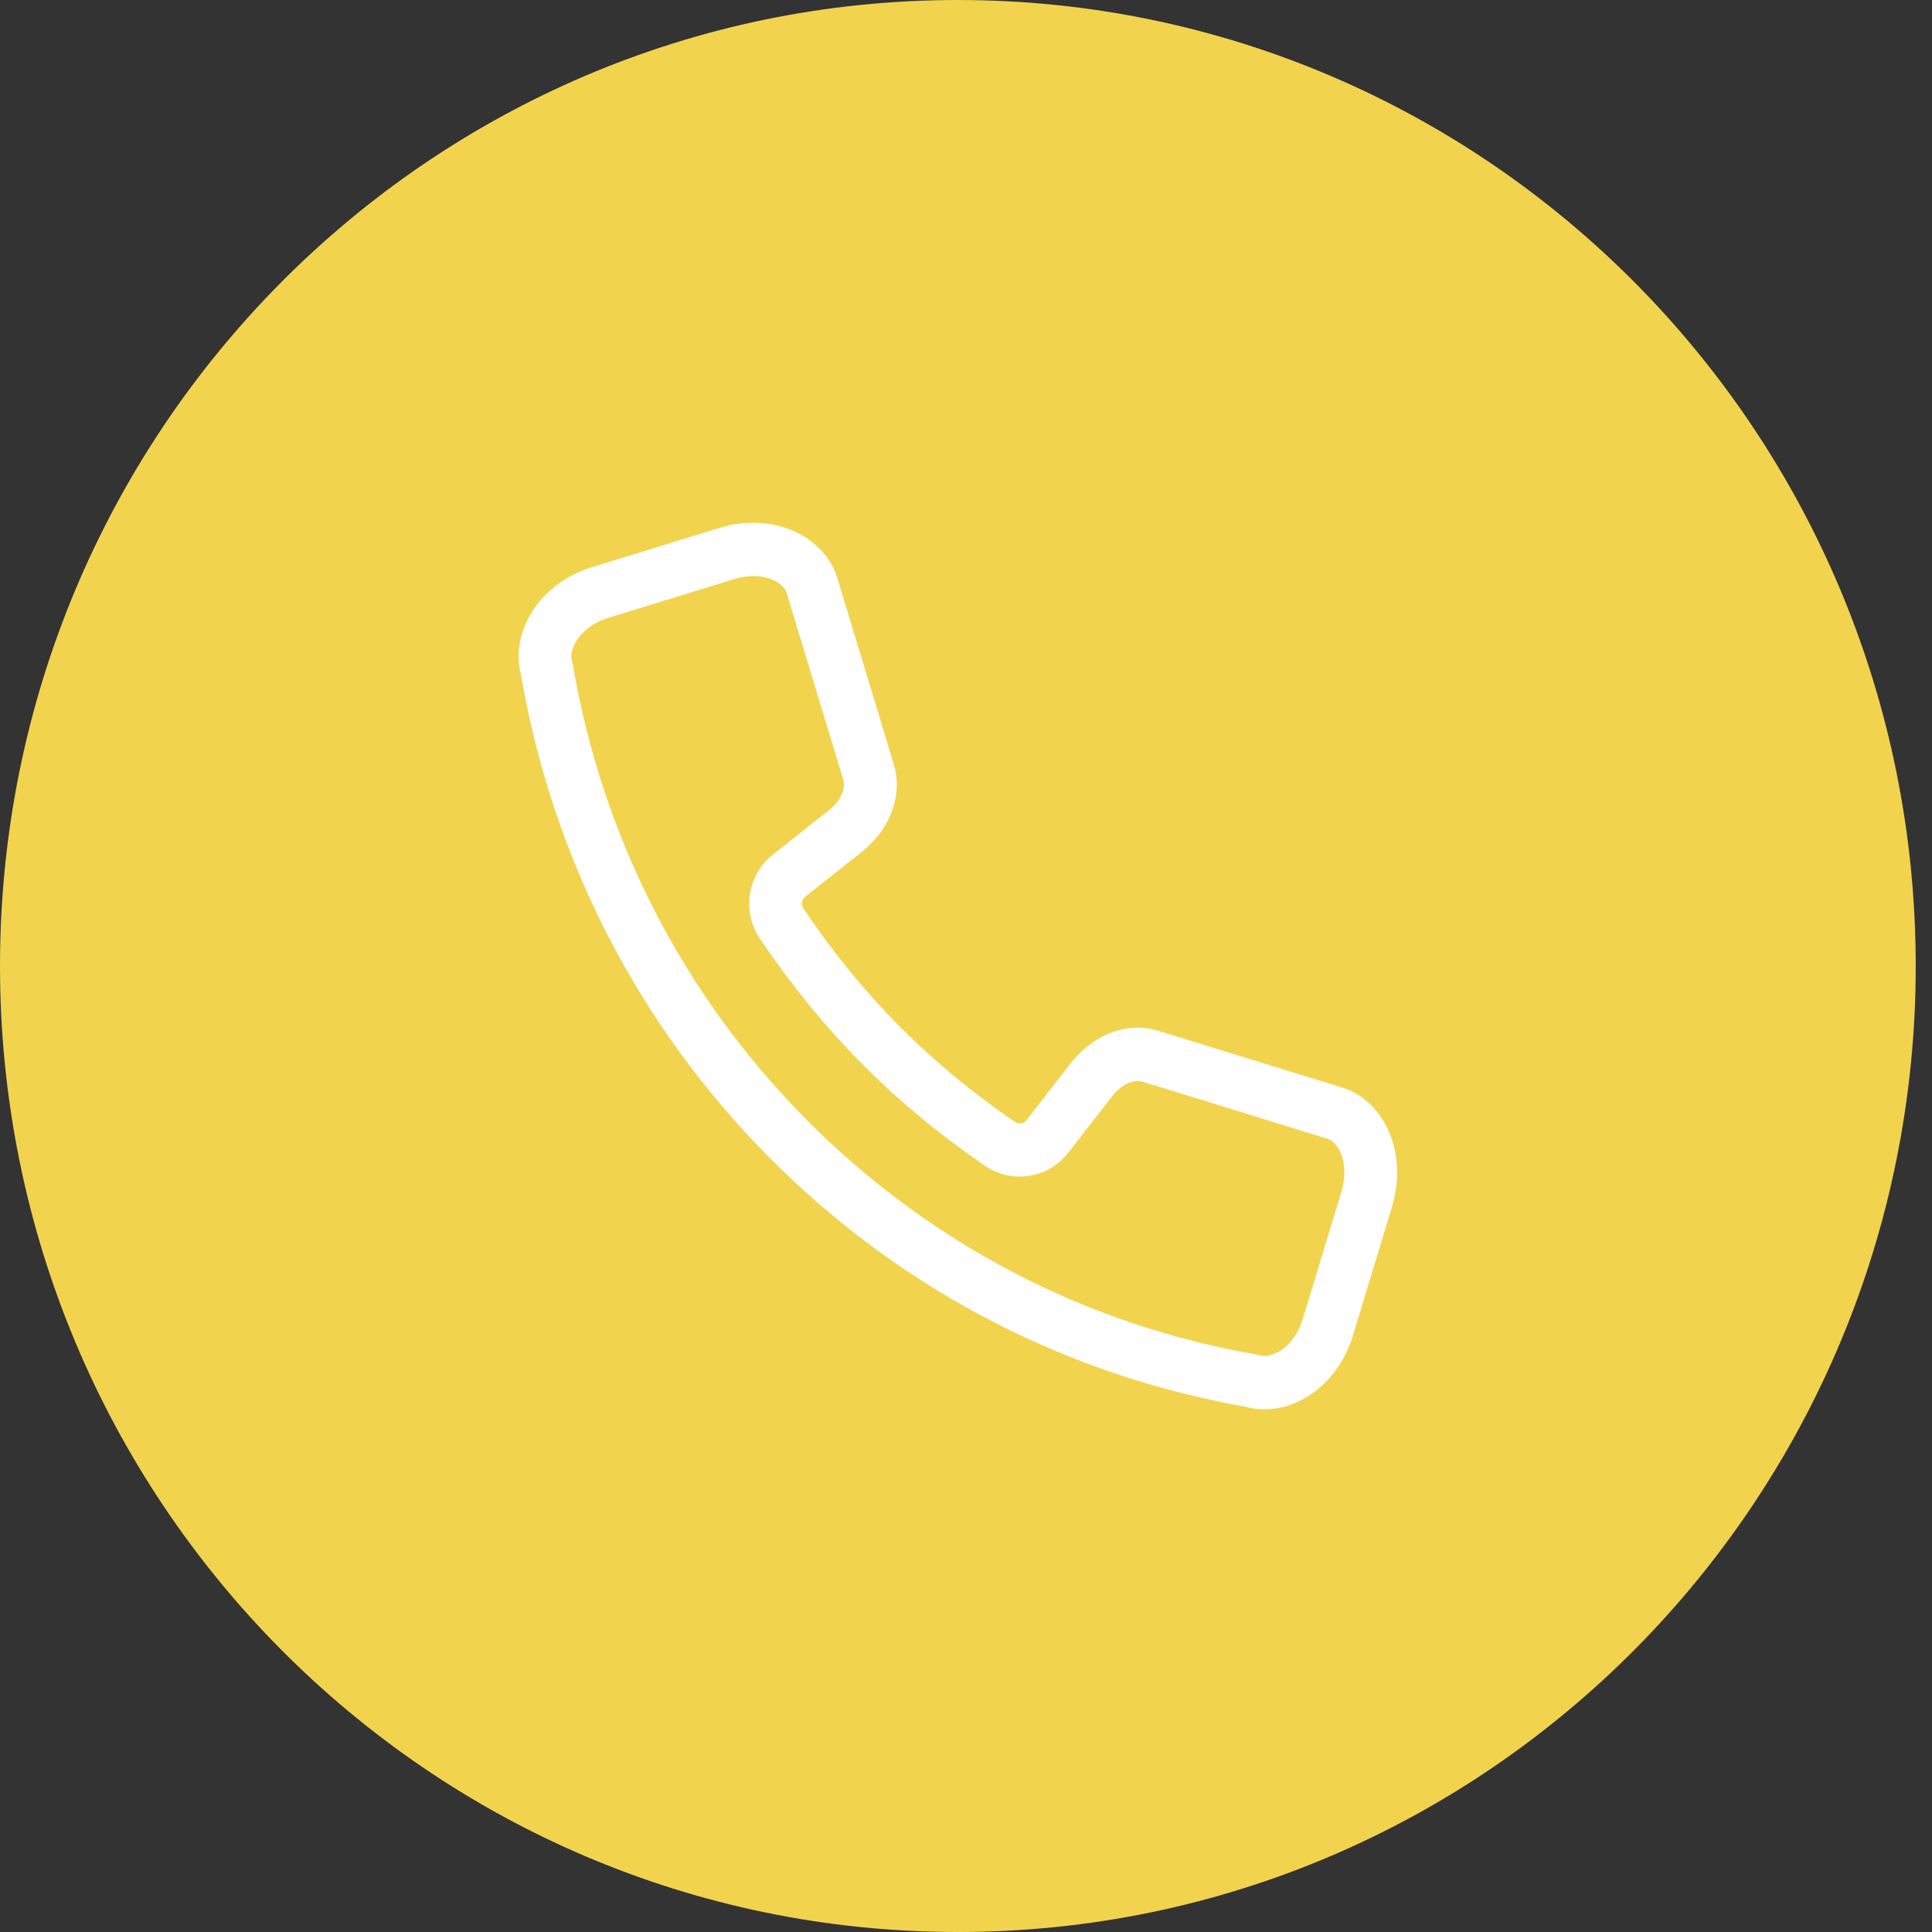
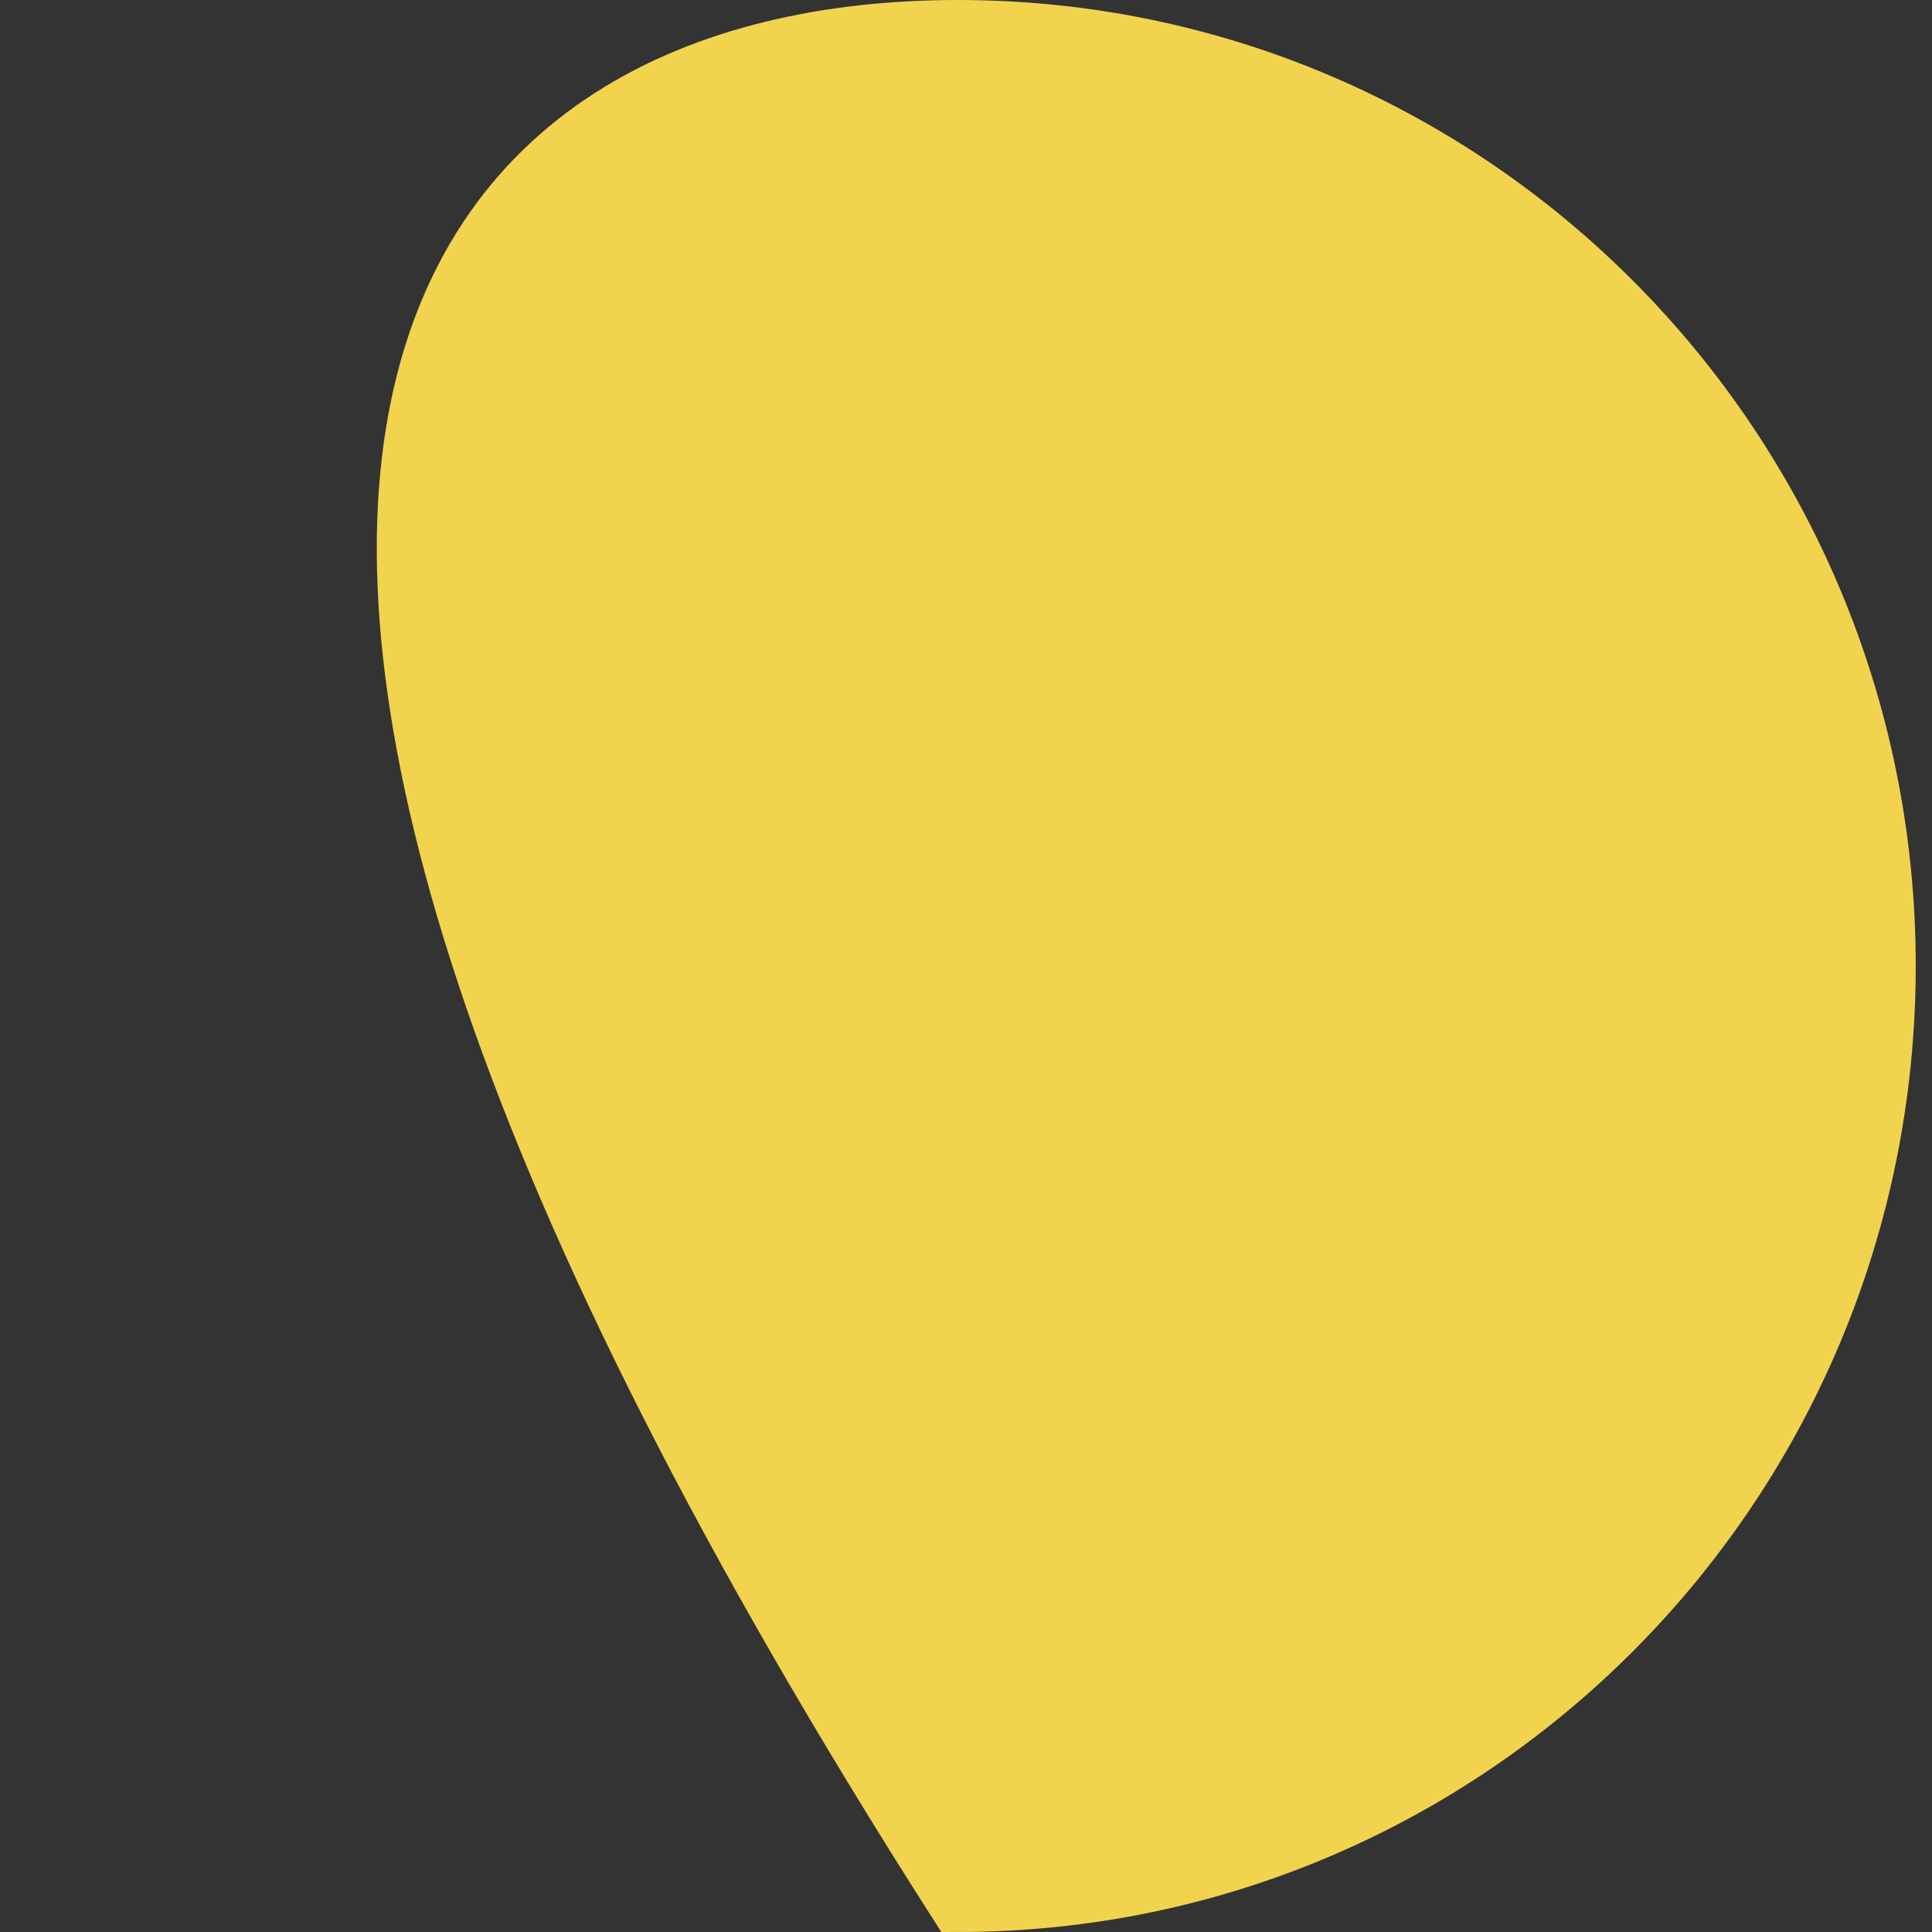
<svg xmlns="http://www.w3.org/2000/svg" width="64" height="64" viewBox="0 0 64 64" fill="none">
  <rect x="0" y="0" width="64" height="64" fill="#333333" stroke="none" />
-   <path d="M31.73 1C48.711 1 62.461 14.888 62.461 32C62.461 49.112 48.711 63 31.73 63C14.75 63 1 49.112 1 32C1 14.888 14.75 1 31.73 1Z" fill="#F2D34E" stroke="#F2D34E" stroke-width="2" />
-   <path d="M23.96 17.97C25.505 17.493 26.924 18.189 27.259 19.293L29.128 25.454C29.362 26.227 29.078 27.127 28.28 27.794L26.362 29.313V29.314C26.032 29.576 25.974 30.044 26.202 30.38V30.381C27.207 31.865 28.259 33.156 29.419 34.327C30.577 35.495 31.857 36.557 33.329 37.572L33.33 37.573C33.667 37.805 34.137 37.746 34.398 37.414L34.399 37.412L35.89 35.494C36.568 34.667 37.458 34.388 38.214 34.622H38.215L44.321 36.506C45.408 36.843 46.105 38.276 45.629 39.844L44.34 44.095C43.946 45.395 42.888 46.185 41.896 46.185C41.725 46.185 41.555 46.163 41.388 46.116L41.365 46.109L41.339 46.105L40.787 46.002C35.091 44.883 29.927 42.116 25.82 37.971C21.581 33.694 18.793 28.278 17.757 22.306L17.753 22.283L17.747 22.259L17.701 22.043C17.534 20.947 18.327 19.709 19.747 19.271L23.96 17.97ZM24.957 18.581C24.77 18.581 24.575 18.603 24.377 18.649L24.177 18.703L19.963 20.003C19.447 20.163 19.032 20.47 18.764 20.829C18.508 21.172 18.342 21.634 18.475 22.077V22.078C18.48 22.093 18.484 22.11 18.487 22.125V22.127C19.489 27.958 22.206 33.25 26.346 37.427C30.487 41.605 35.732 44.348 41.513 45.359L41.514 45.36C41.532 45.363 41.545 45.365 41.555 45.369L41.561 45.371C42.006 45.505 42.467 45.336 42.809 45.077C43.165 44.806 43.467 44.389 43.624 43.87H43.626L44.914 39.619C45.072 39.097 45.066 38.589 44.936 38.171C44.812 37.773 44.541 37.374 44.104 37.239L37.999 35.354L37.996 35.353L37.886 35.326C37.341 35.222 36.811 35.561 36.478 35.966L36.47 35.977L34.986 37.886C34.49 38.525 33.577 38.666 32.91 38.206C31.394 37.161 30.081 36.07 28.893 34.871C27.703 33.669 26.622 32.344 25.587 30.816C25.127 30.138 25.27 29.211 25.903 28.709L27.814 27.197L27.825 27.188C28.239 26.841 28.587 26.259 28.412 25.679L26.544 19.519C26.445 19.192 26.197 18.957 25.925 18.81C25.649 18.661 25.313 18.582 24.957 18.581Z" fill="white" stroke="white" />
+   <path d="M31.73 1C48.711 1 62.461 14.888 62.461 32C62.461 49.112 48.711 63 31.73 63C1 14.888 14.75 1 31.73 1Z" fill="#F2D34E" stroke="#F2D34E" stroke-width="2" />
</svg>